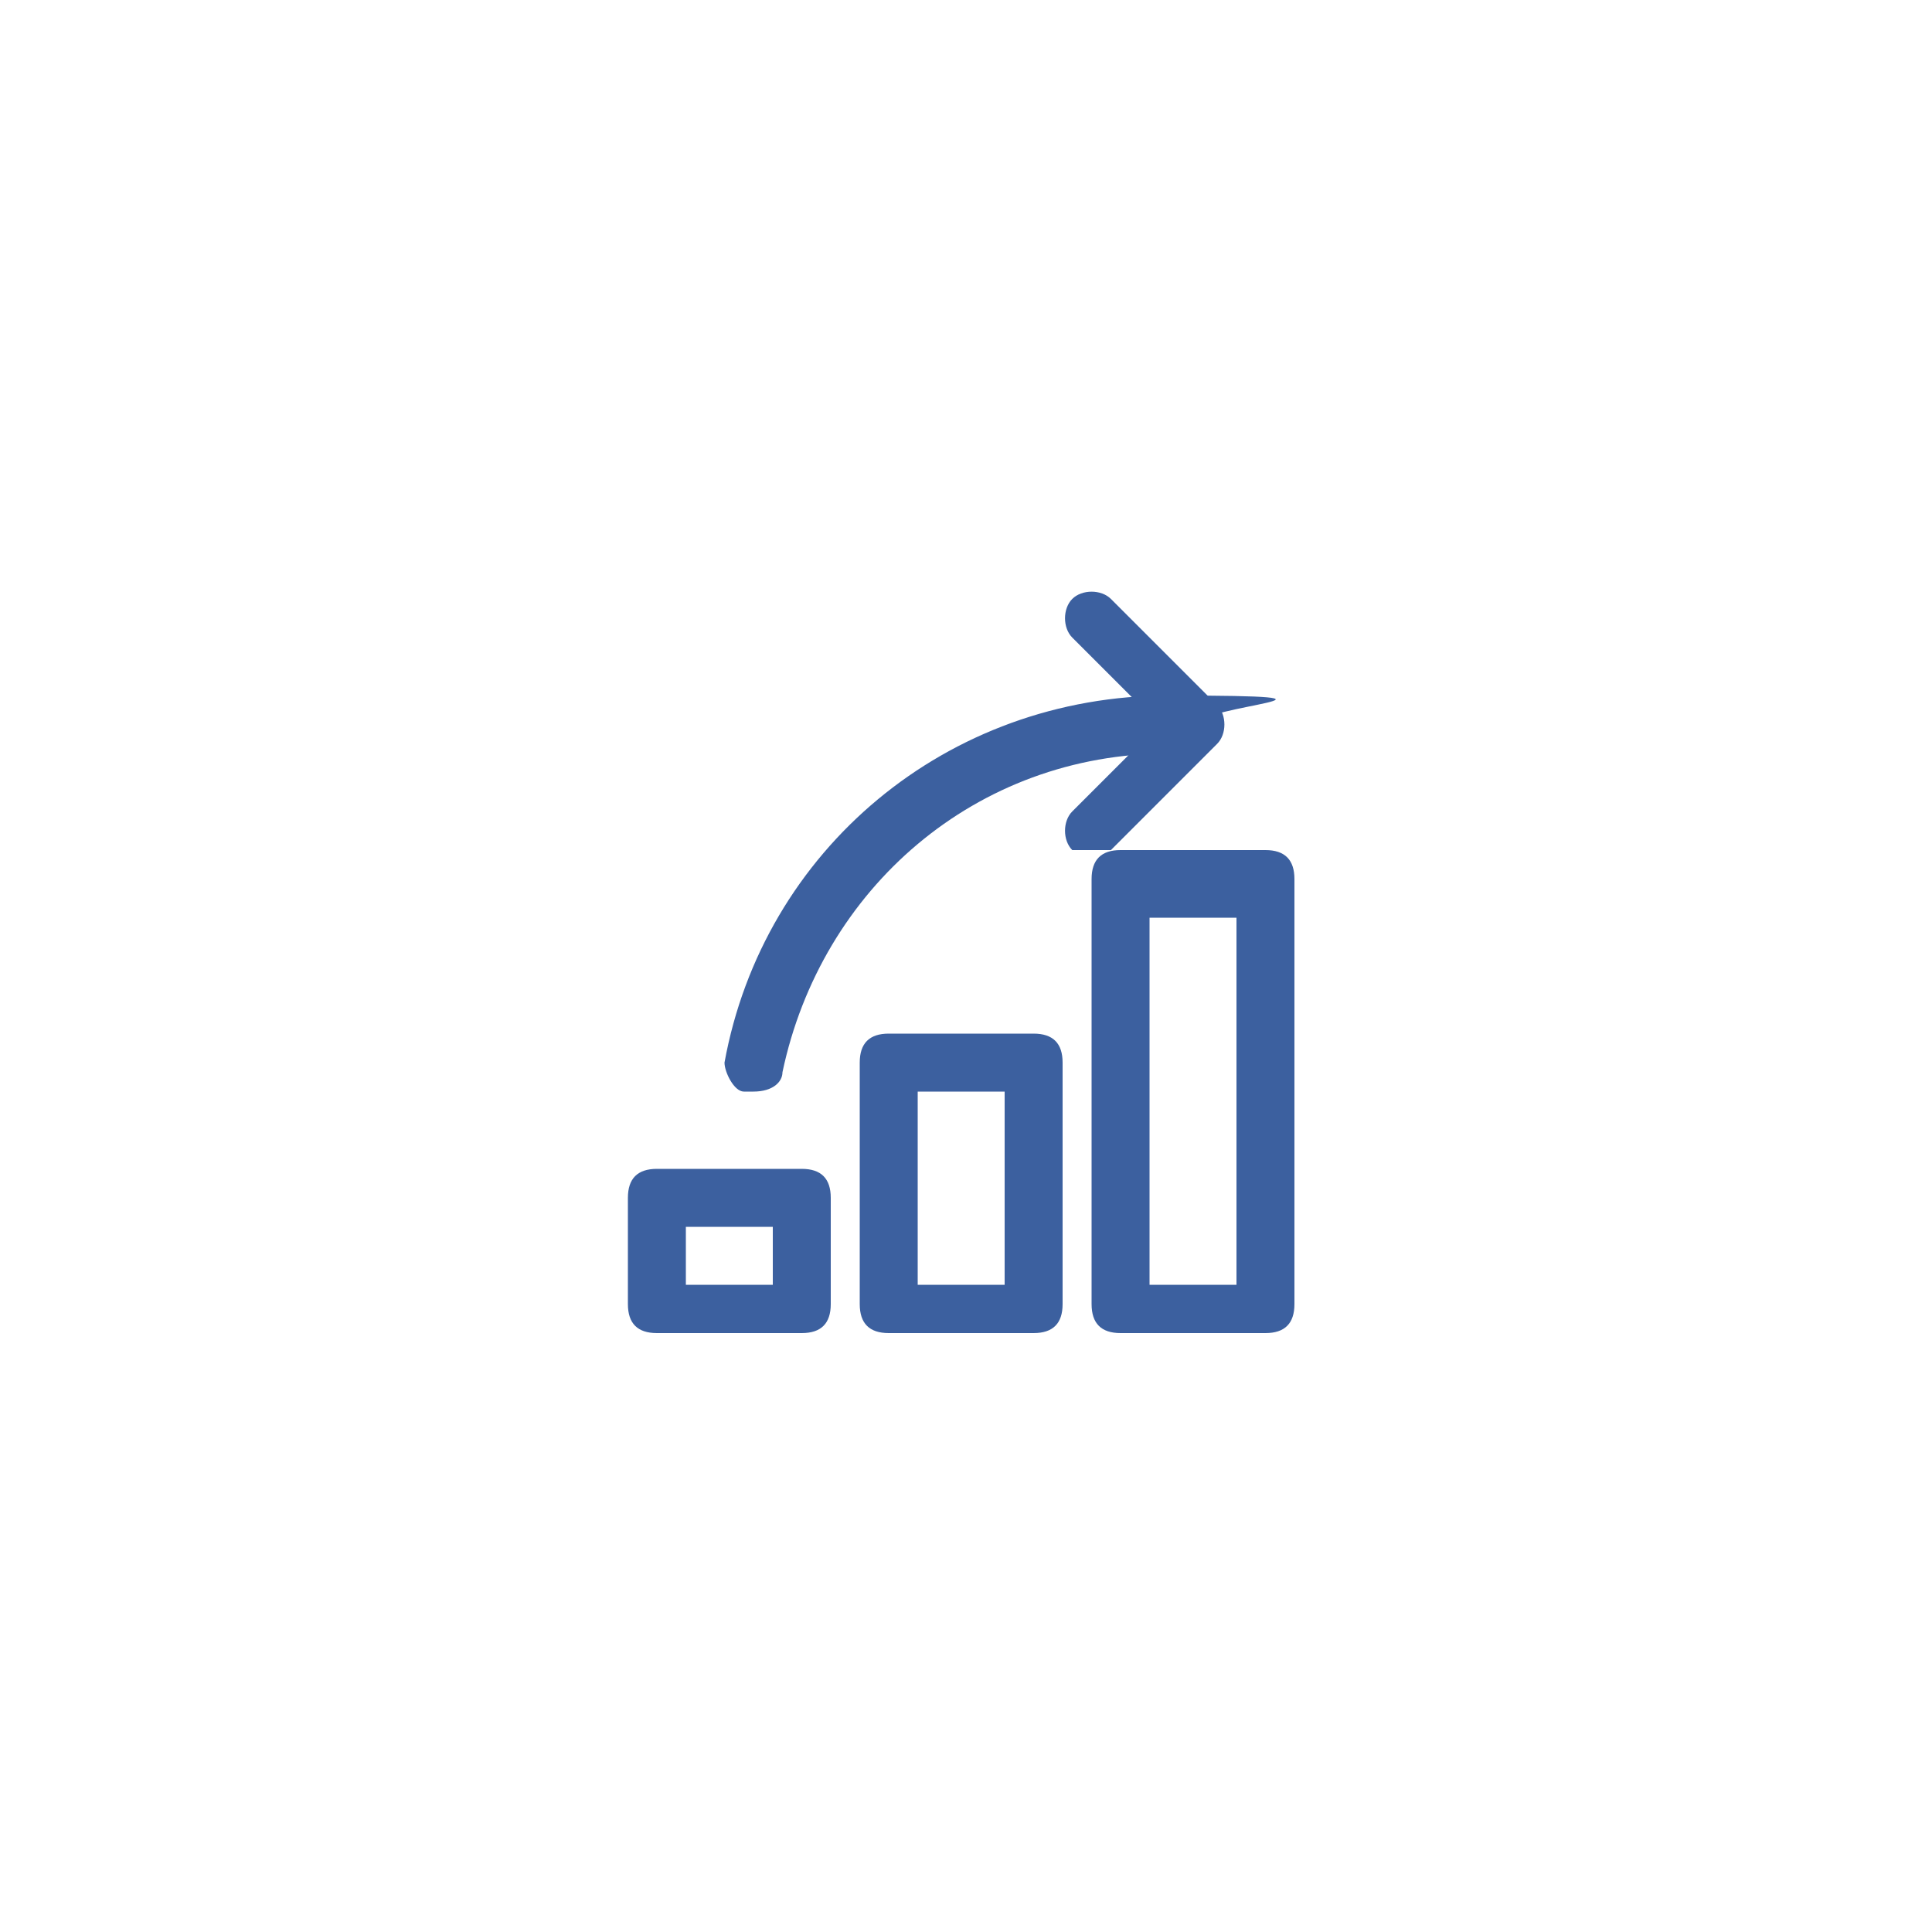
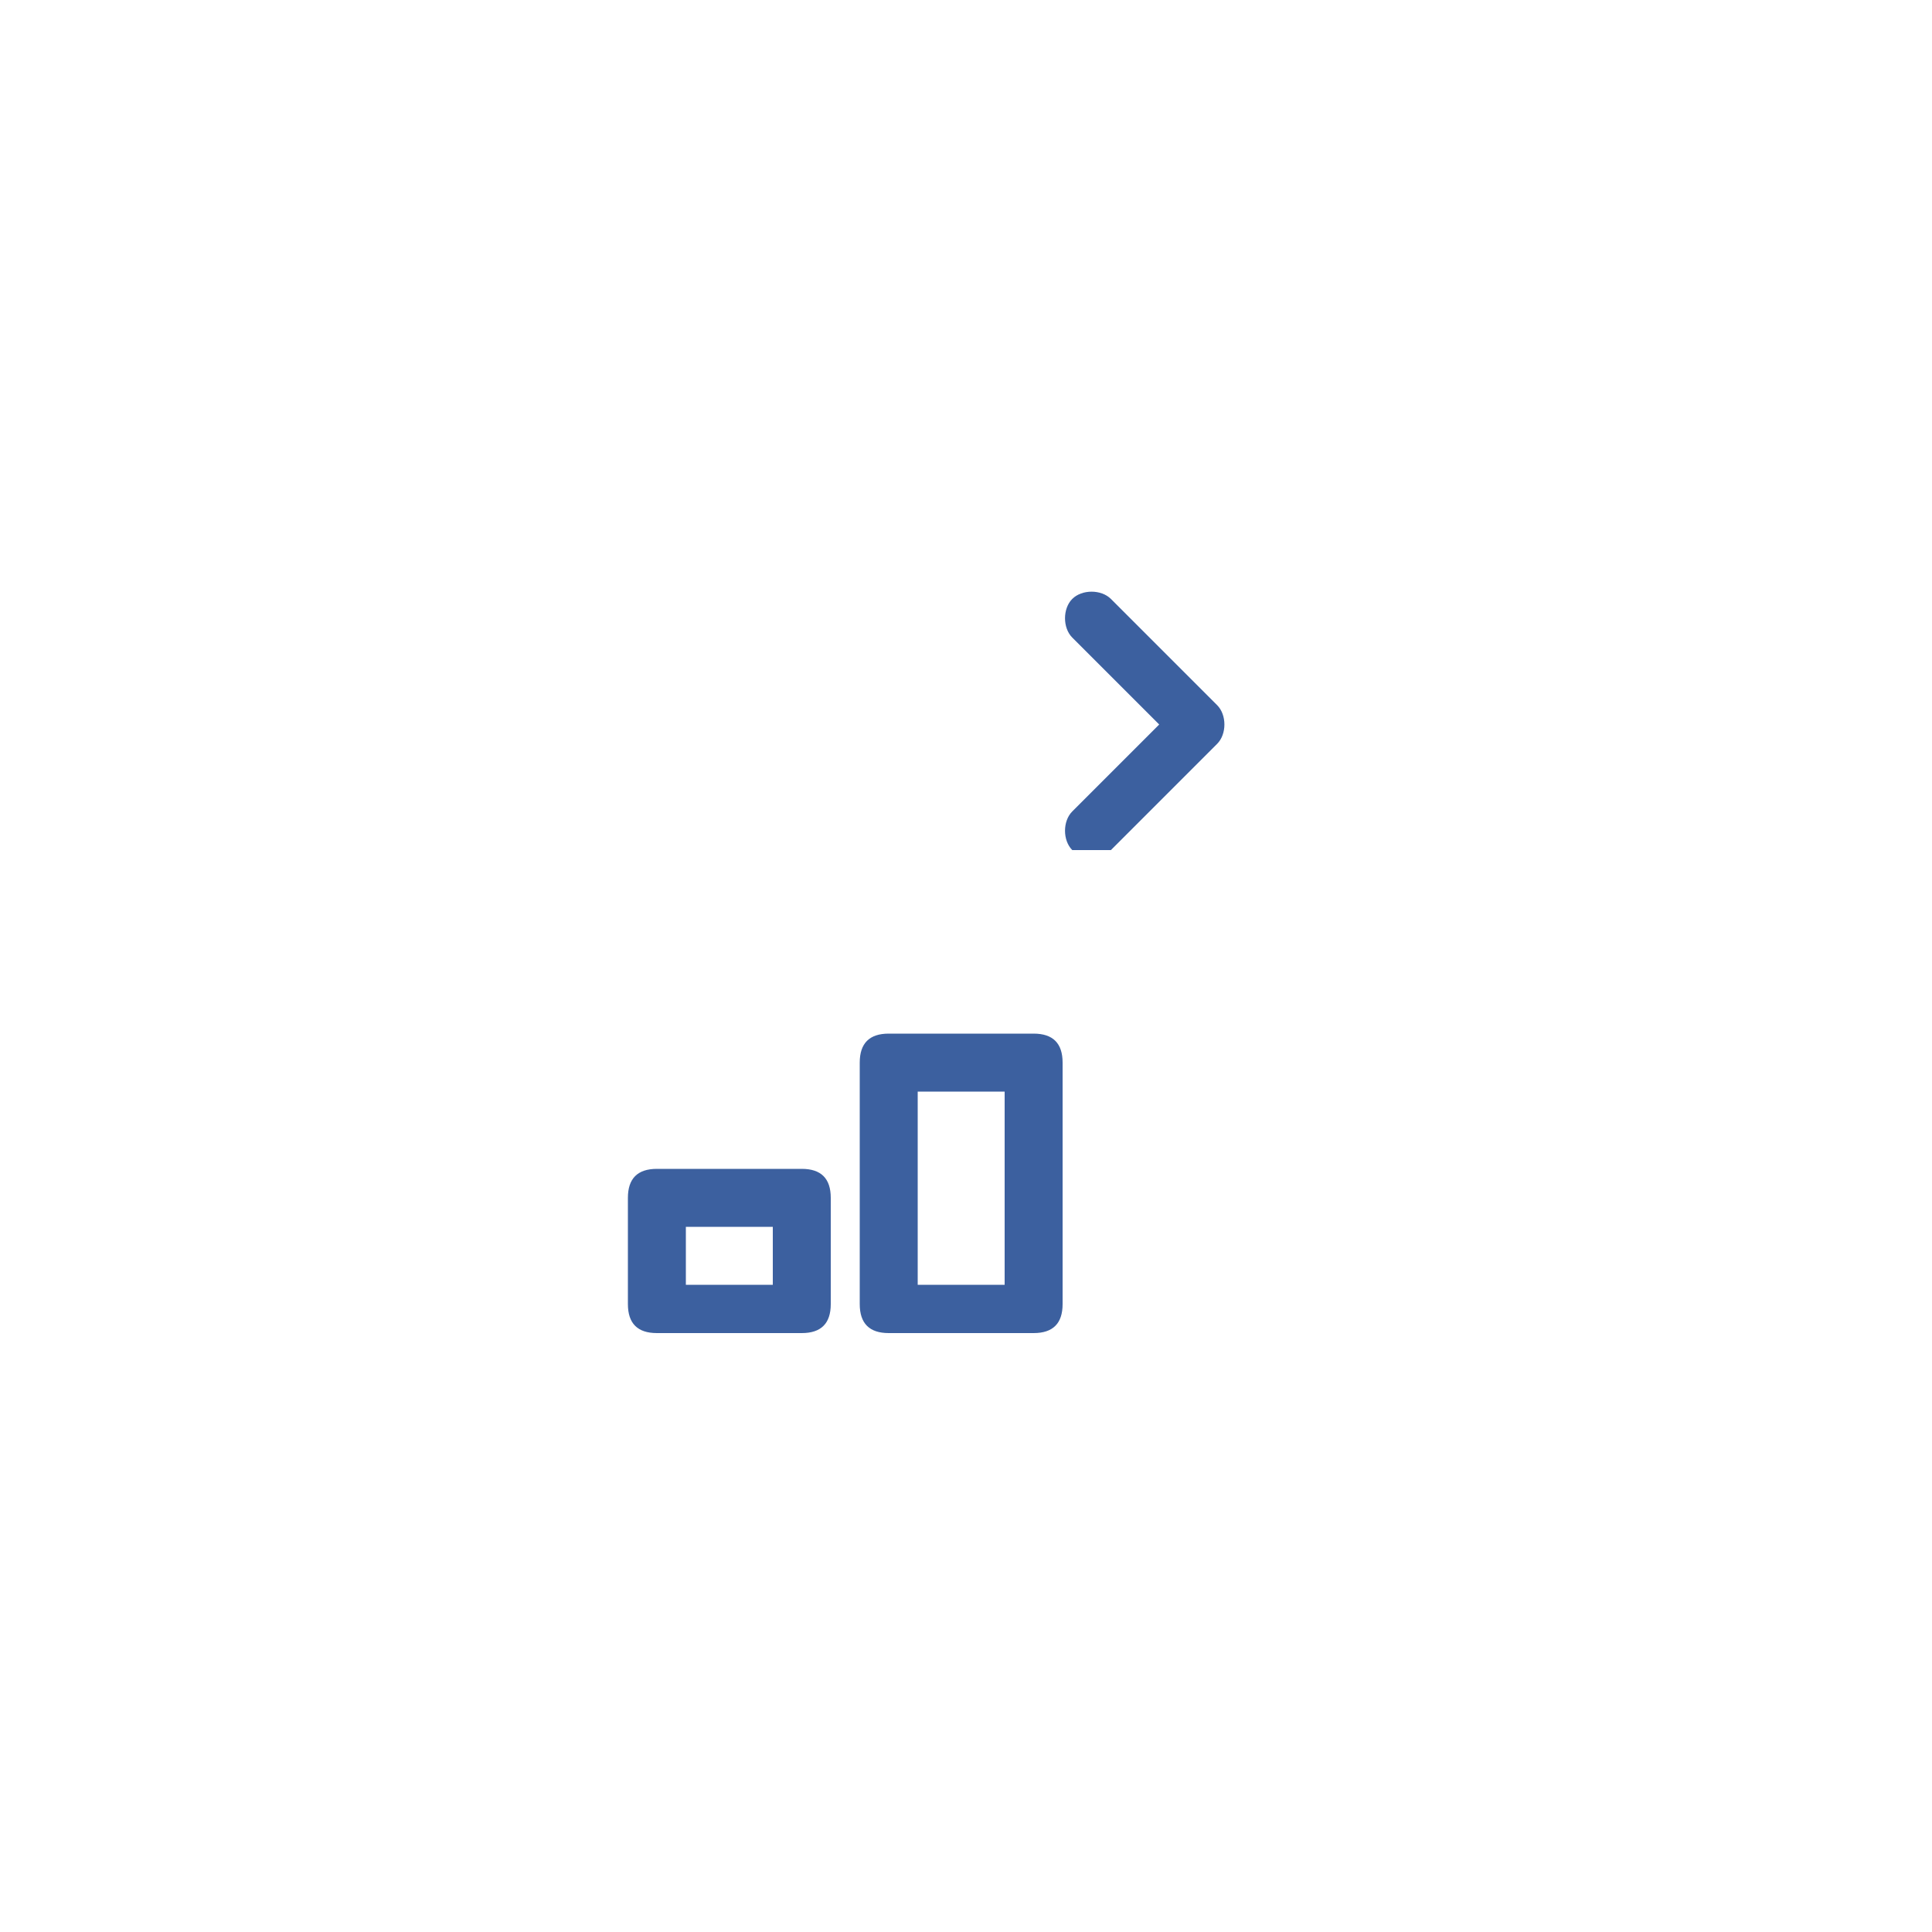
<svg xmlns="http://www.w3.org/2000/svg" id="uuid-384fcbfd-1082-4c71-85f0-16615b6766af" data-name="Layer_1" viewBox="0 0 20 20">
-   <path d="M13.1,13.8h-1.5c-.2,0-.3-.1-.3-.3v-4.4c0-.2.1-.3.3-.3h1.5c.2,0,.3.1.3.3v4.4c0,.2-.1.3-.3.3ZM11.9,13.3h.9v-3.8h-.9v3.8Z" fill="#3c609f" />
  <path d="M10.7,13.8h-1.5c-.2,0-.3-.1-.3-.3v-2.5c0-.2.1-.3.3-.3h1.5c.2,0,.3.1.3.3v2.5c0,.2-.1.3-.3.3ZM9.5,13.3h.9v-2h-.9v2Z" fill="#3c609f" />
  <path d="M8.3,13.8h-1.5c-.2,0-.3-.1-.3-.3v-1.1c0-.2.1-.3.3-.3h1.5c.2,0,.3.1.3.3v1.1c0,.2-.1.3-.3.3ZM7.1,13.3h.9v-.6h-.9v.6Z" fill="#3c609f" />
  <path d="M11.3,8.8c0,0-.1,0-.2,0-.1-.1-.1-.3,0-.4l.9-.9-.9-.9c-.1-.1-.1-.3,0-.4.1-.1.3-.1.4,0l1.1,1.1c.1.1.1.3,0,.4l-1.1,1.1c0,0-.1,0-.2,0Z" fill="#3c609f" />
-   <path d="M7.7,11.3s0,0,0,0c-.1,0-.2-.2-.2-.3.4-2.2,2.3-3.8,4.6-3.8s.3.1.3.3-.1.3-.3.3c-2,0-3.6,1.4-4,3.3,0,.1-.1.2-.3.2Z" fill="#3c609f" />
</svg>